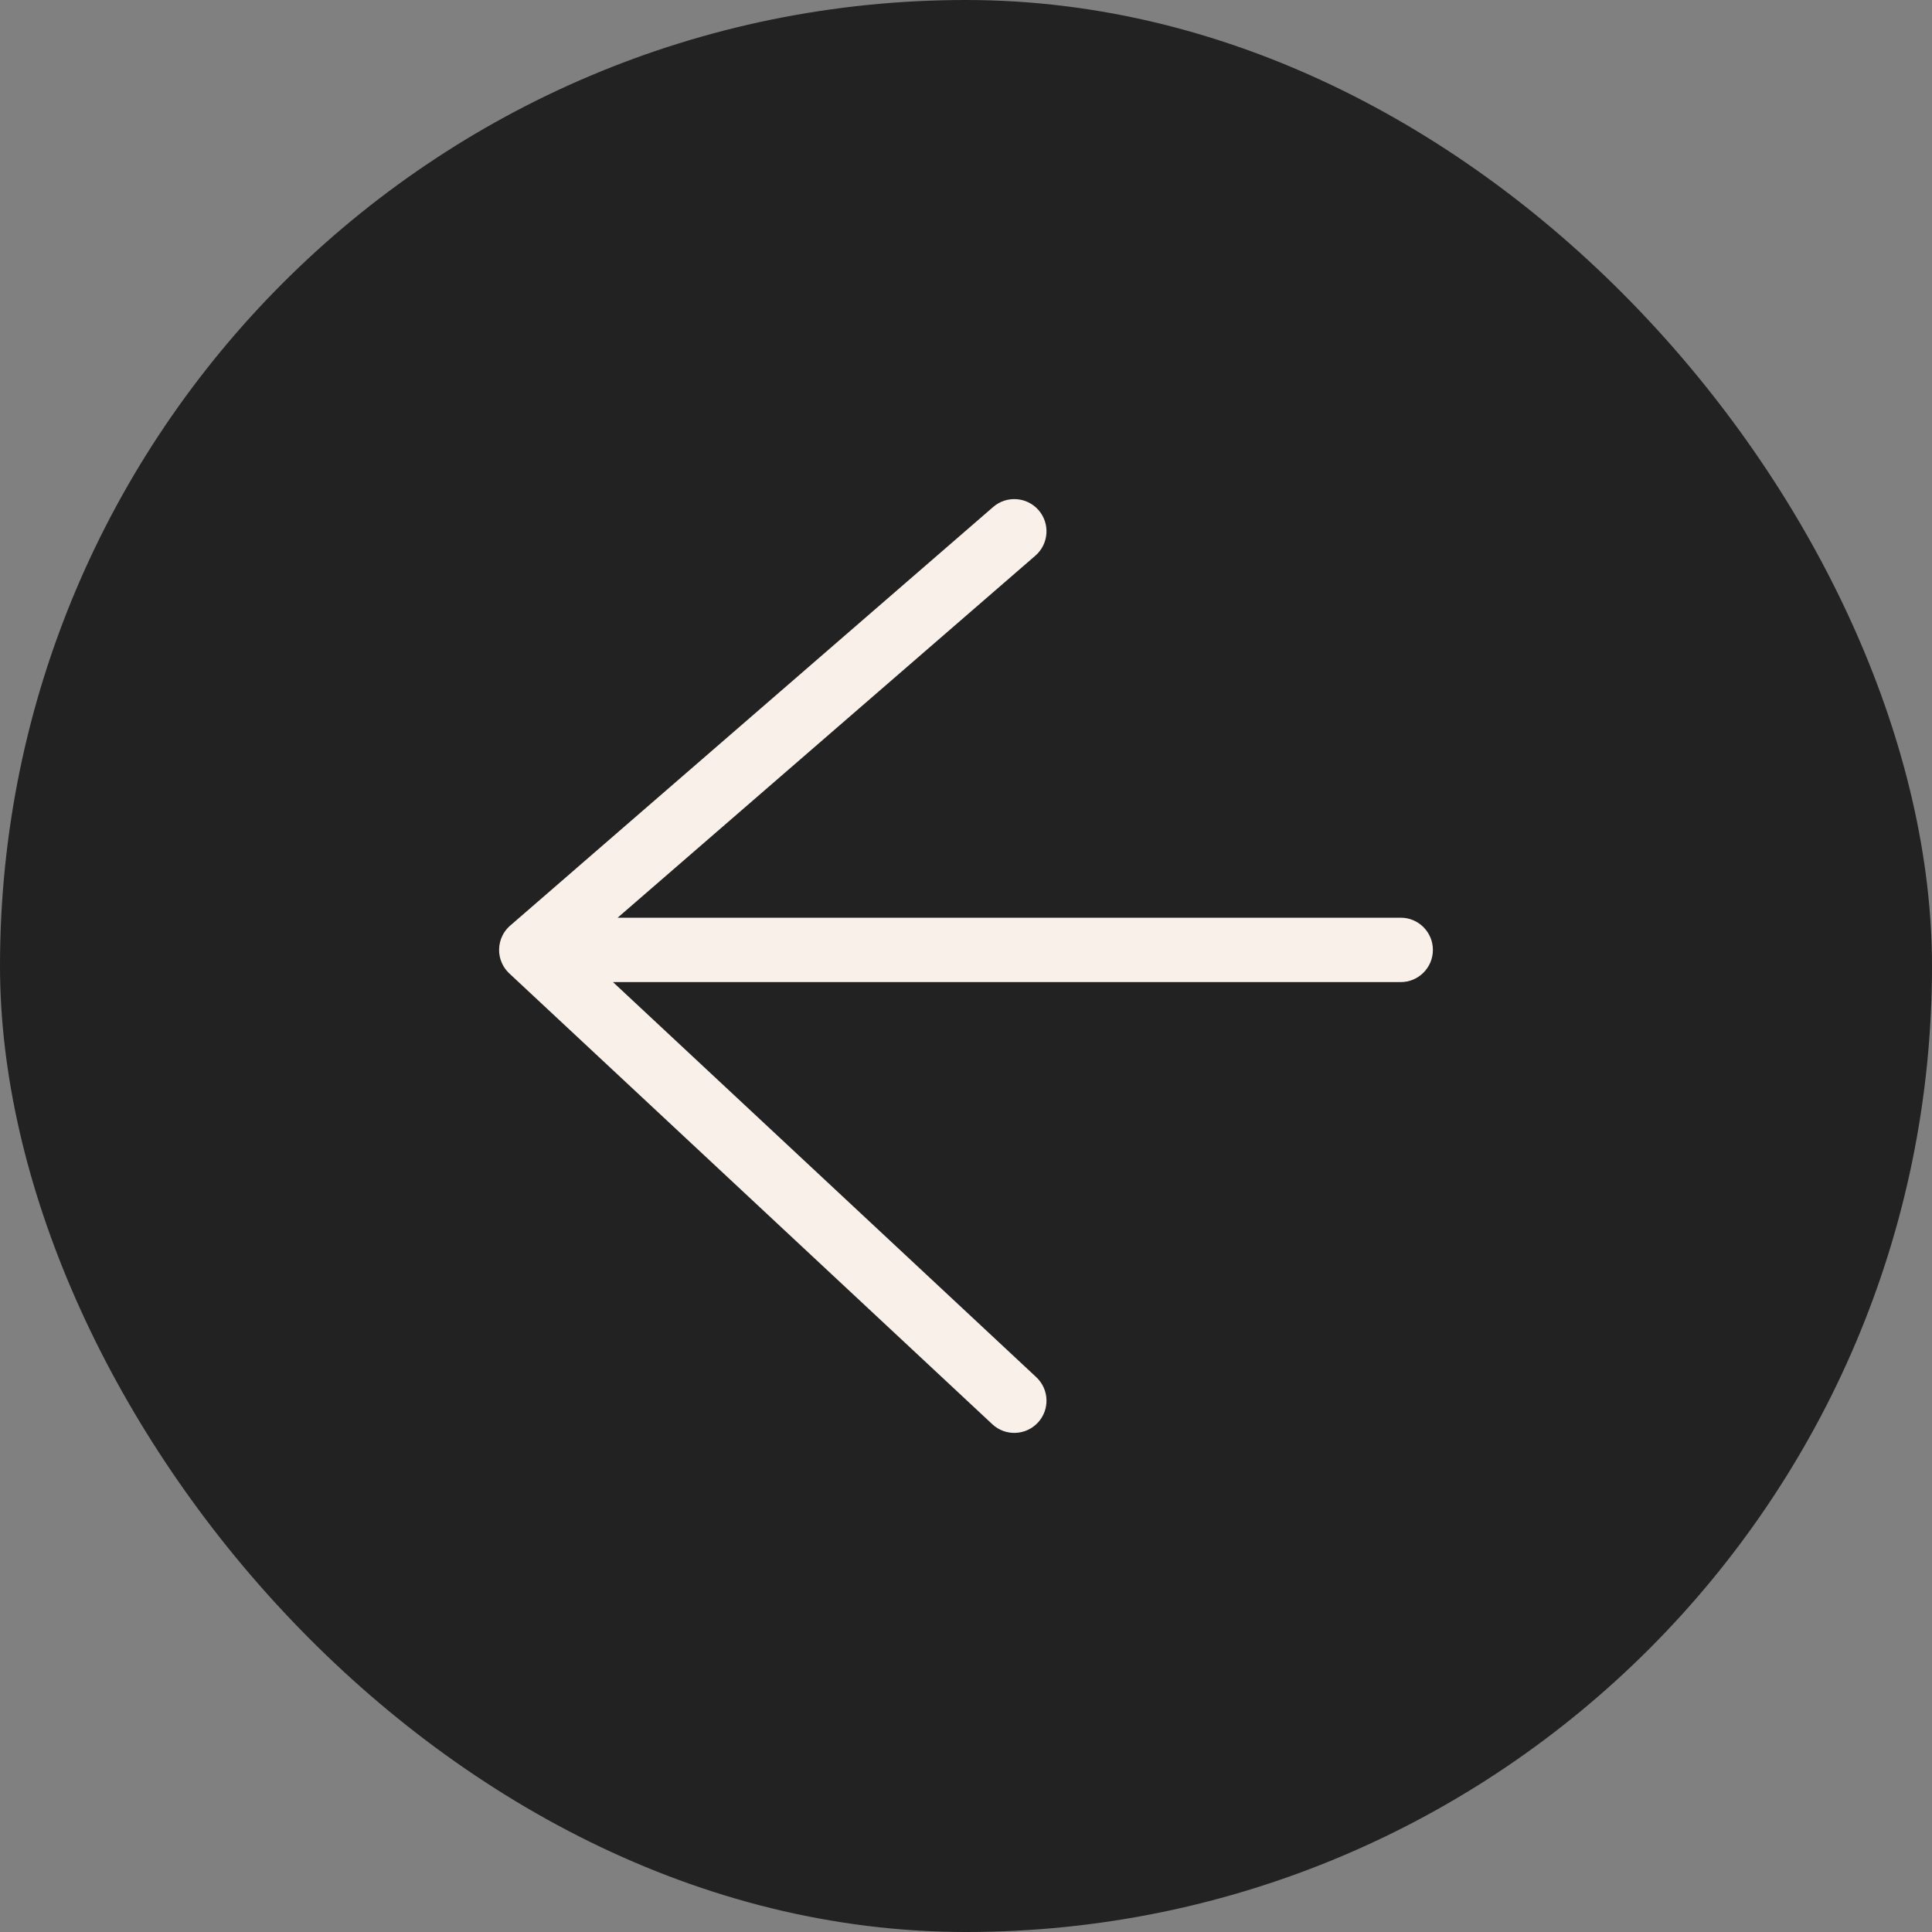
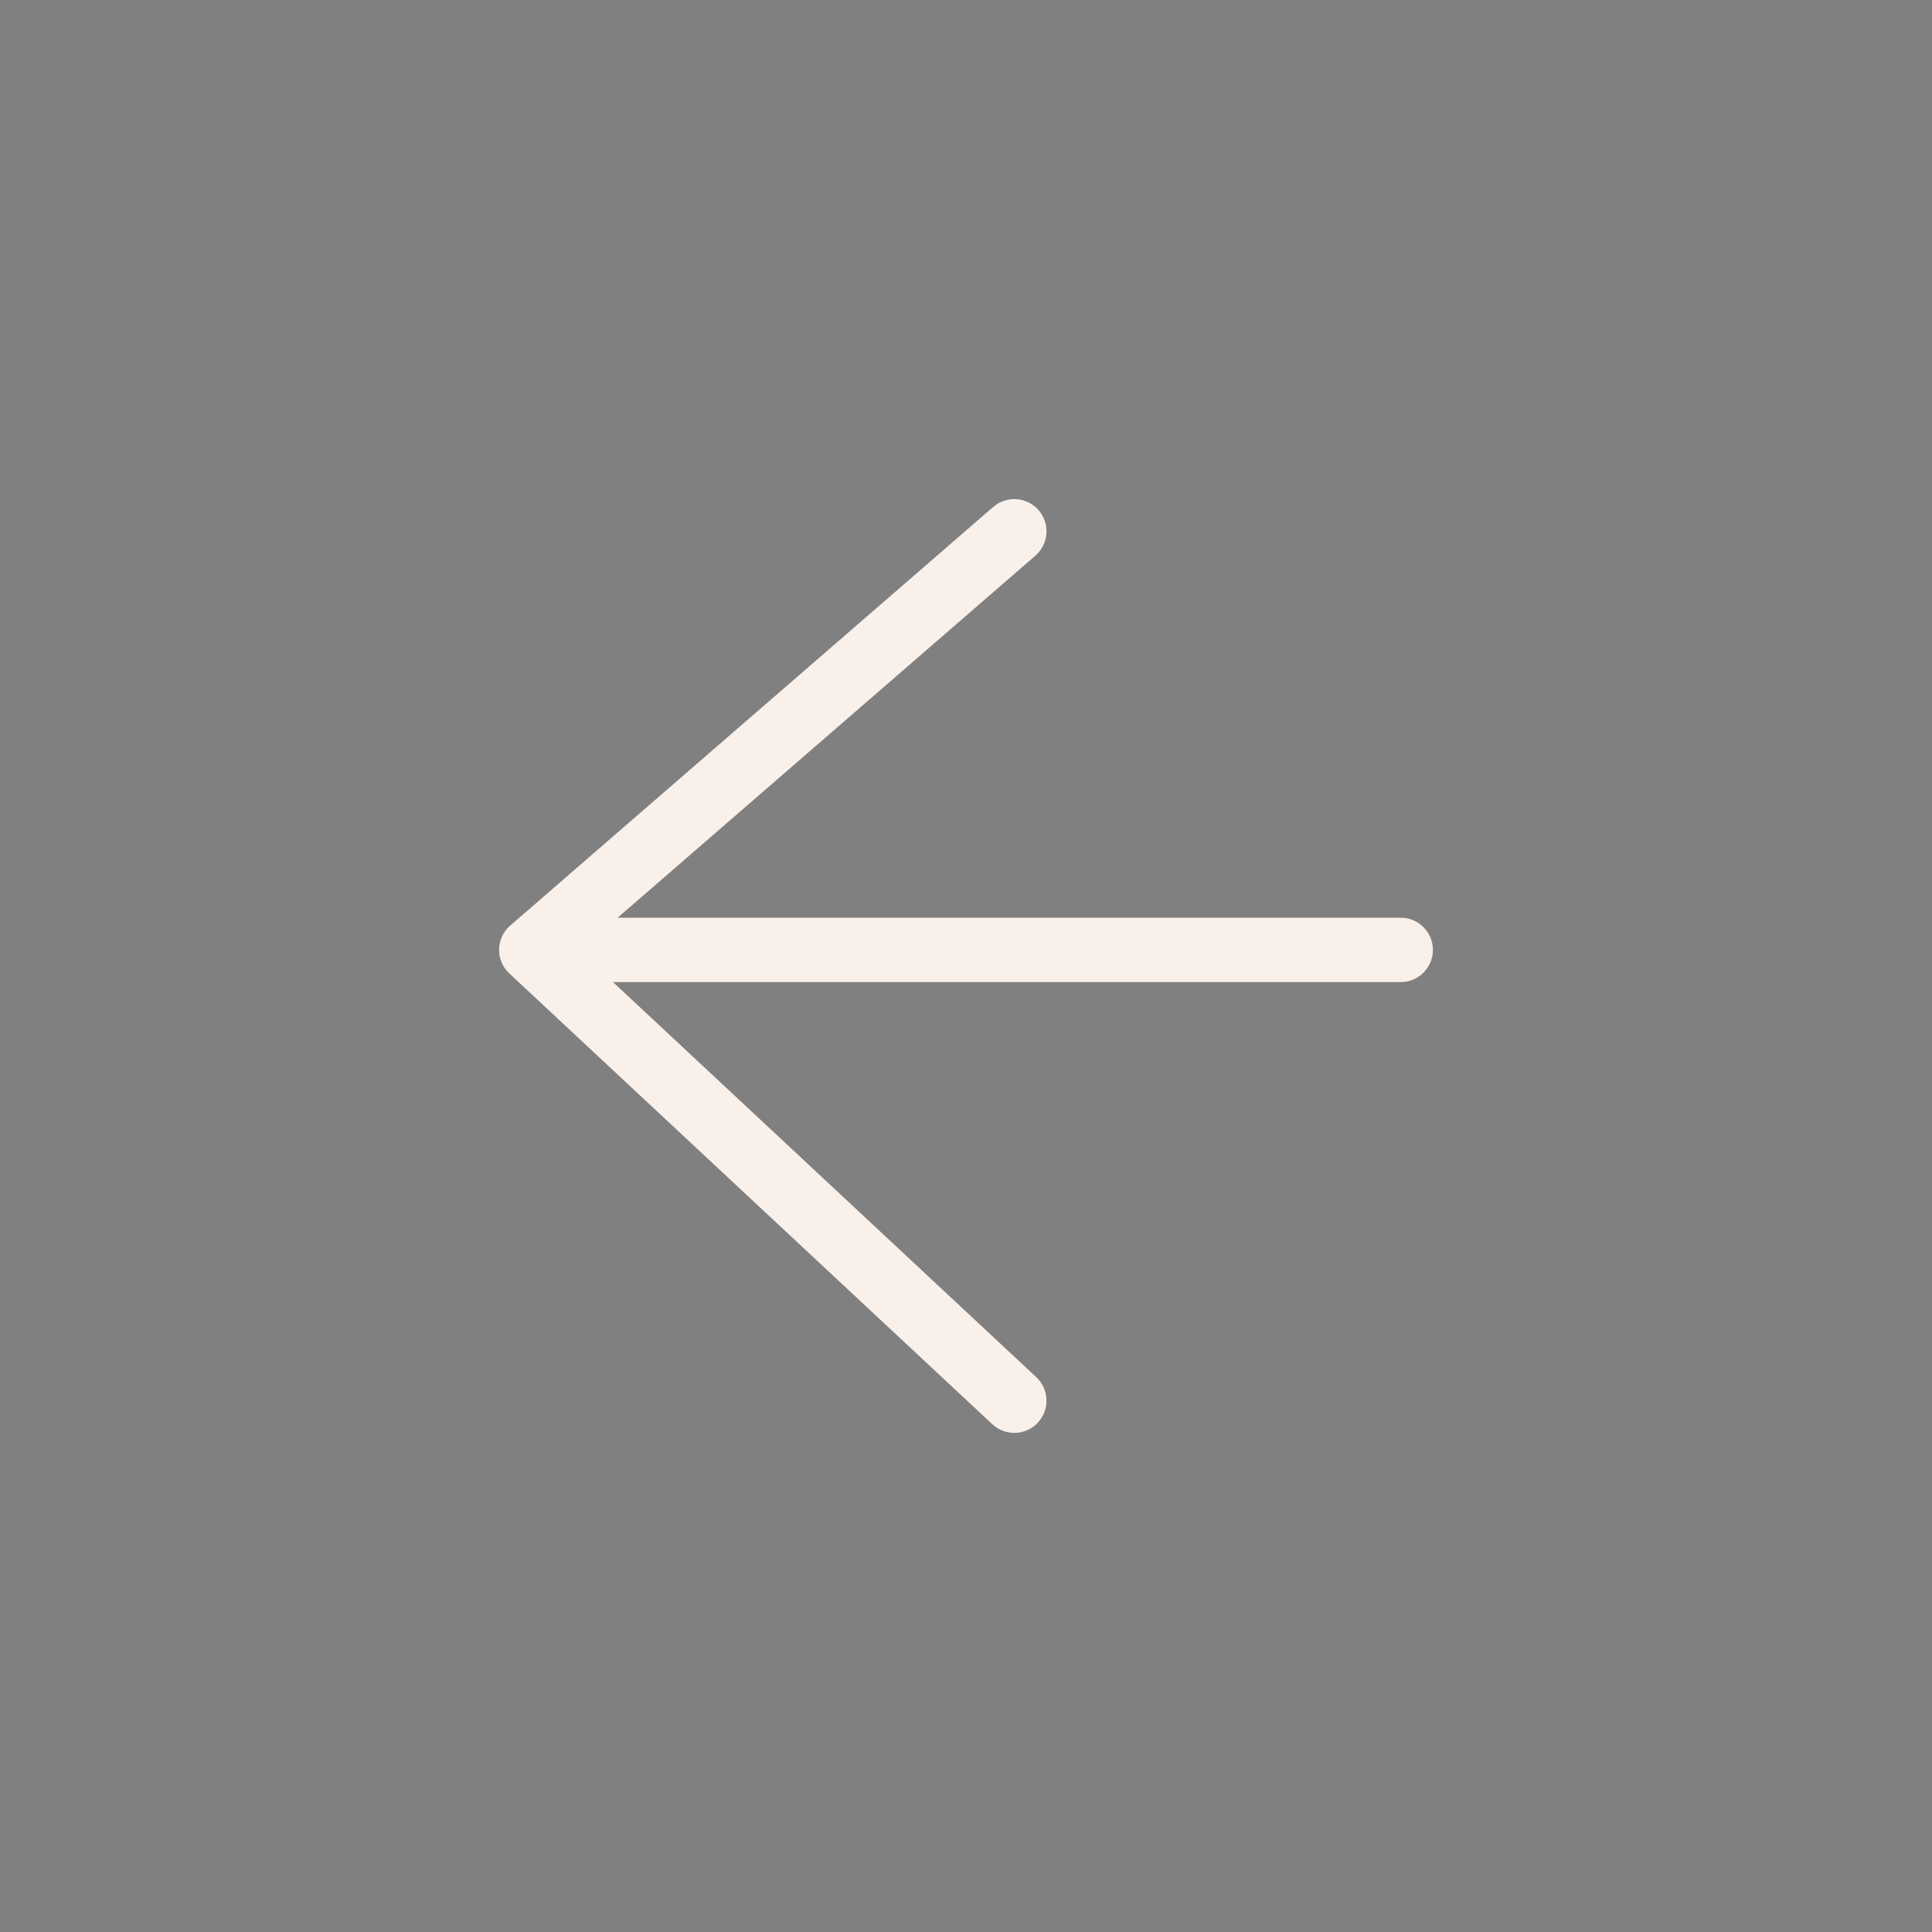
<svg xmlns="http://www.w3.org/2000/svg" width="60" height="60" viewBox="0 0 60 60" fill="none">
  <rect x="0" y="0" width="60" height="60" fill="#808080" stroke="none" />
-   <rect width="60" height="60" rx="30" fill="#222222" />
  <path fill-rule="evenodd" clip-rule="evenodd" d="M32.231 44.182C31.854 44.586 31.221 44.608 30.818 44.231L15.828 30.241C15.812 30.226 15.796 30.21 15.78 30.194C15.701 30.112 15.638 30.02 15.593 29.921C15.589 29.913 15.586 29.906 15.583 29.899C15.569 29.867 15.557 29.835 15.546 29.802C15.531 29.755 15.52 29.706 15.512 29.656C15.508 29.632 15.505 29.607 15.503 29.582C15.501 29.549 15.499 29.515 15.5 29.482C15.503 29.334 15.538 29.187 15.606 29.051C15.655 28.953 15.722 28.861 15.806 28.78C15.822 28.765 15.839 28.75 15.856 28.735L30.845 15.744C31.262 15.383 31.894 15.428 32.256 15.845C32.617 16.262 32.572 16.894 32.155 17.256L19.181 28.5L43.5 28.5C44.052 28.5 44.5 28.948 44.5 29.5C44.5 30.052 44.052 30.5 43.5 30.5L19.037 30.5L32.182 42.769C32.586 43.146 32.608 43.779 32.231 44.182Z" fill="#F9F0EA" />
</svg>